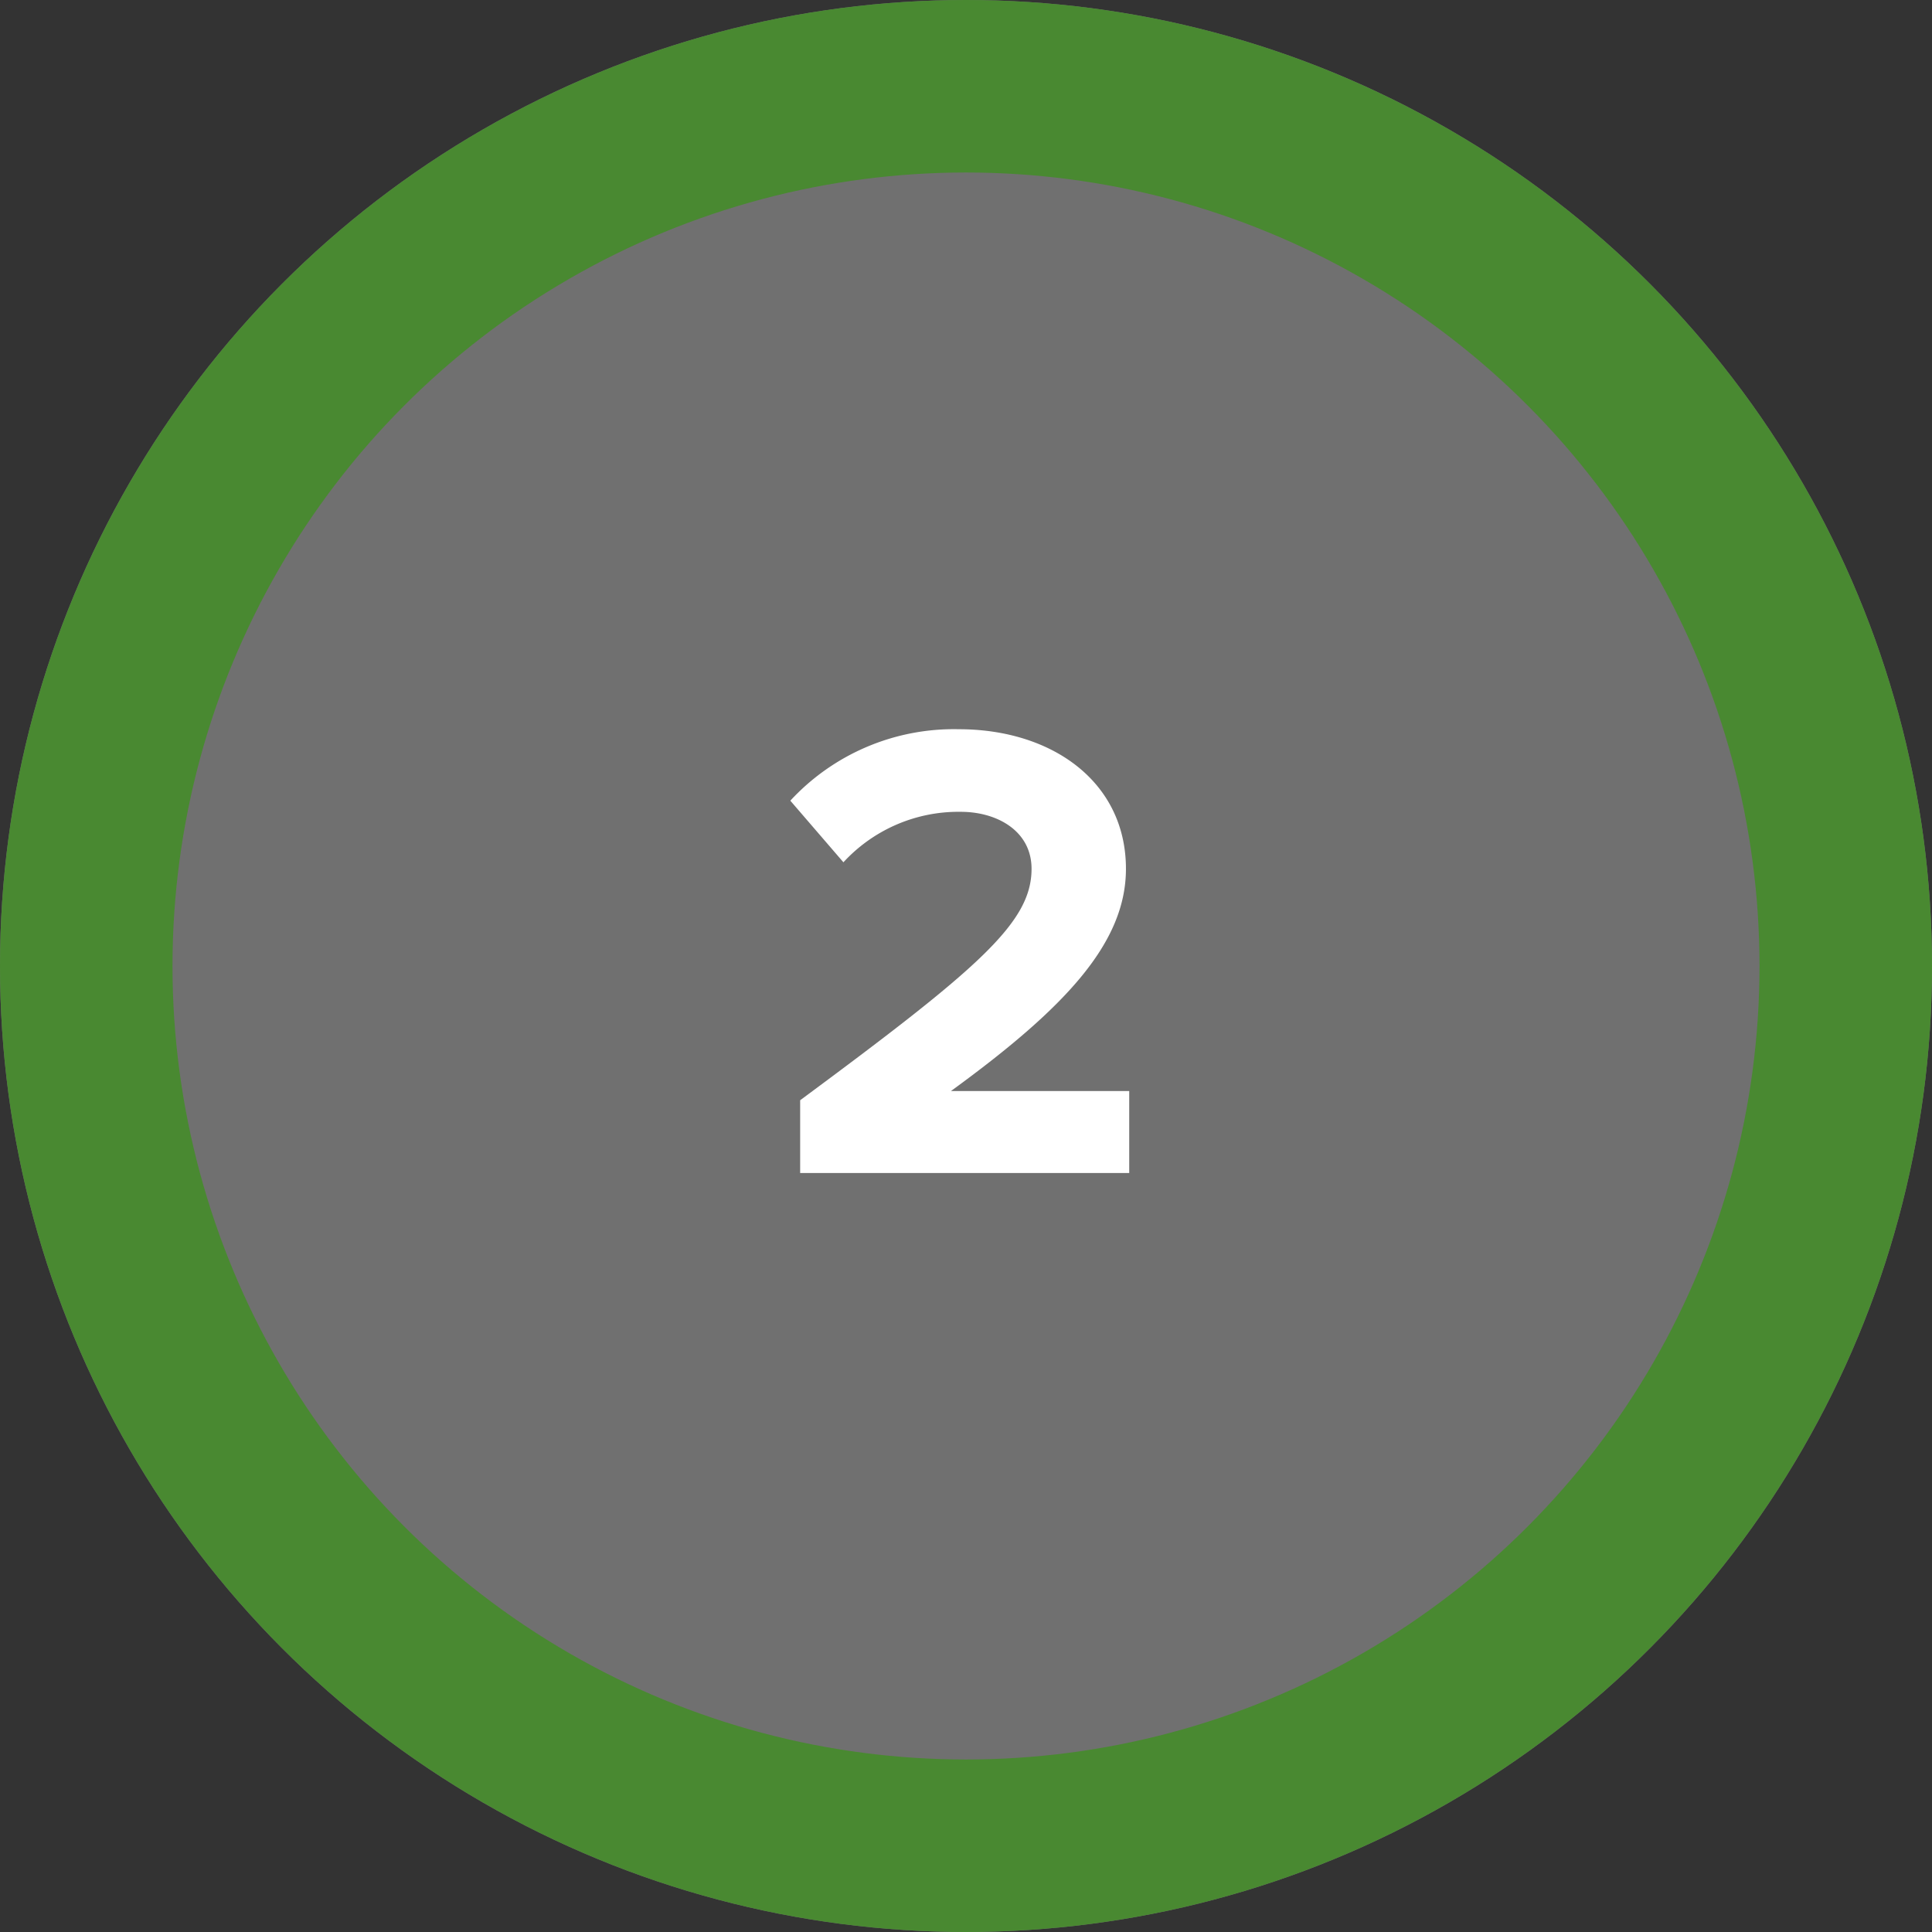
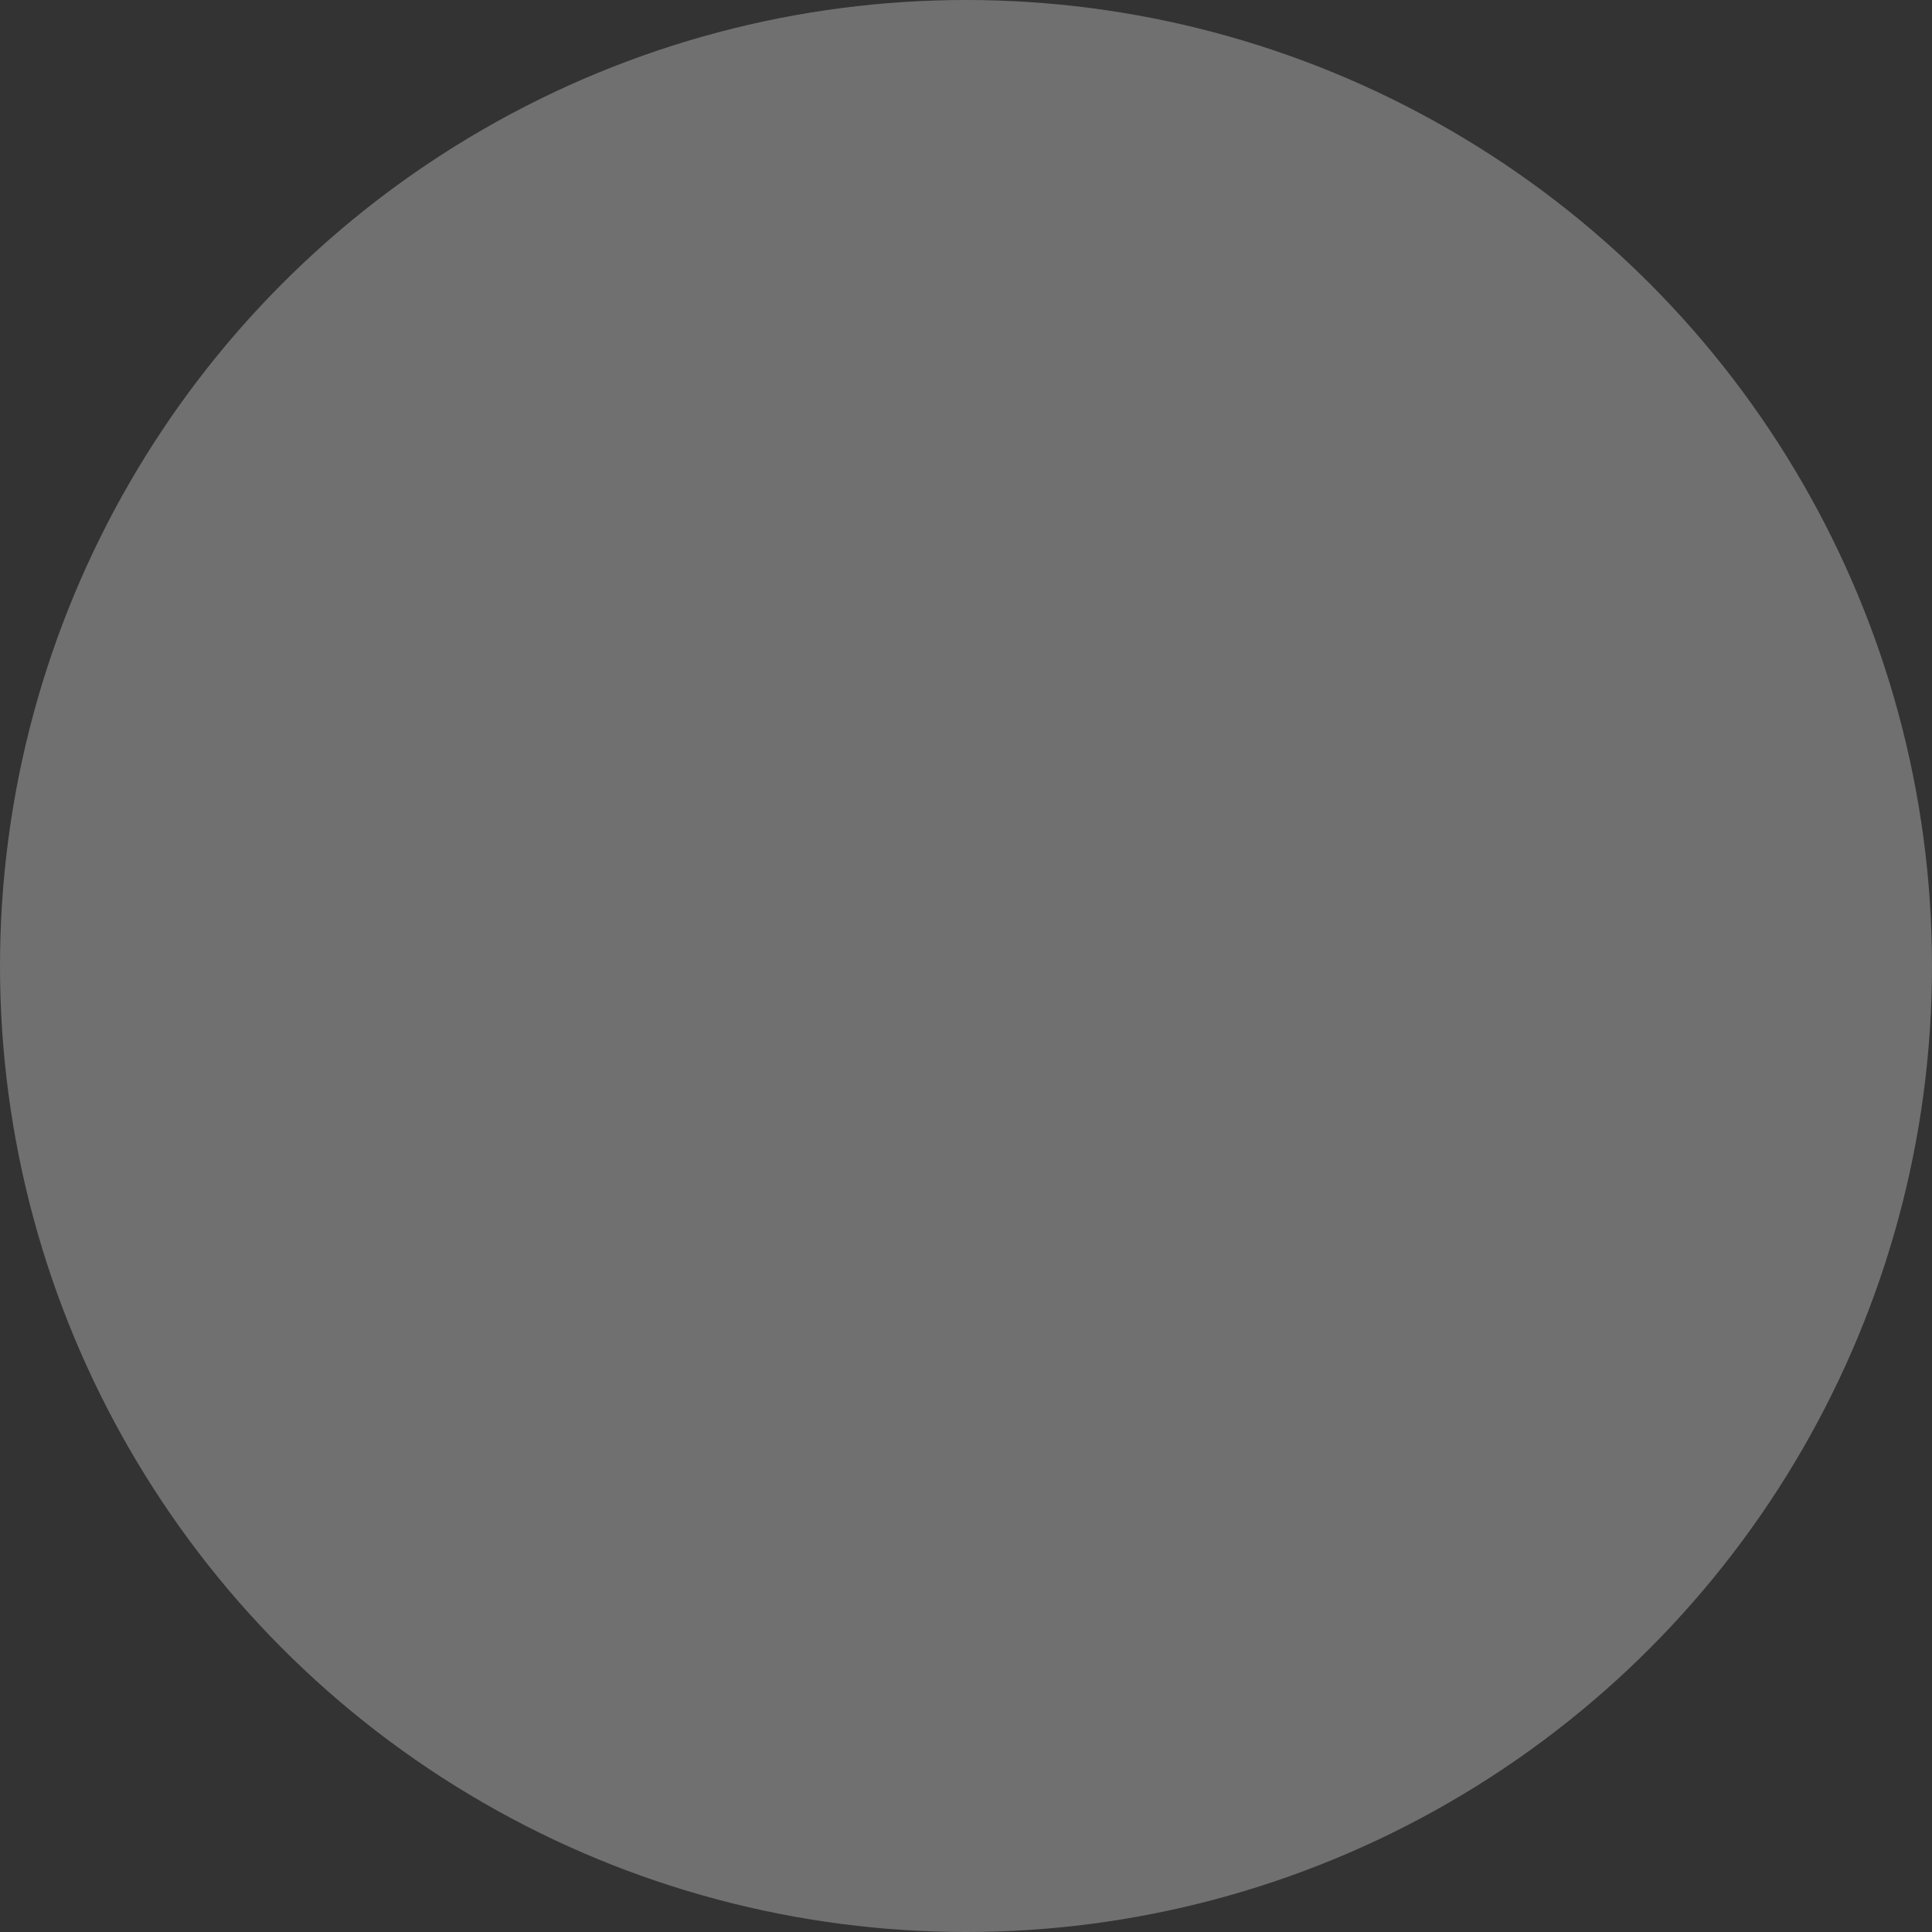
<svg xmlns="http://www.w3.org/2000/svg" width="112" height="112" viewBox="0 0 112 112">
  <rect x="0" y="0" width="112" height="112" fill="#333333" stroke="none" />
  <g id="Group_6" data-name="Group 6" transform="translate(-513 -3566)">
    <g id="Ellipse_3" data-name="Ellipse 3" transform="translate(513 3566)" fill="#707070" stroke="#498931" stroke-width="10">
      <circle cx="56" cy="56" r="56" stroke="none" />
-       <circle cx="56" cy="56" r="51" fill="none" />
    </g>
-     <path id="titolo" d="M9.462,0V-4.75H-.874C5.7-9.538,9.272-13.3,9.272-17.632c0-5.054-4.294-8.094-9.69-8.094a12.911,12.911,0,0,0-9.766,4.142l3.078,3.572A9.061,9.061,0,0,1-.3-20.938c2.09,0,4.1,1.1,4.1,3.306C3.8-14.516.76-11.894-9.614-4.218V0Z" transform="translate(569 3634)" fill="#fff" />
  </g>
</svg>